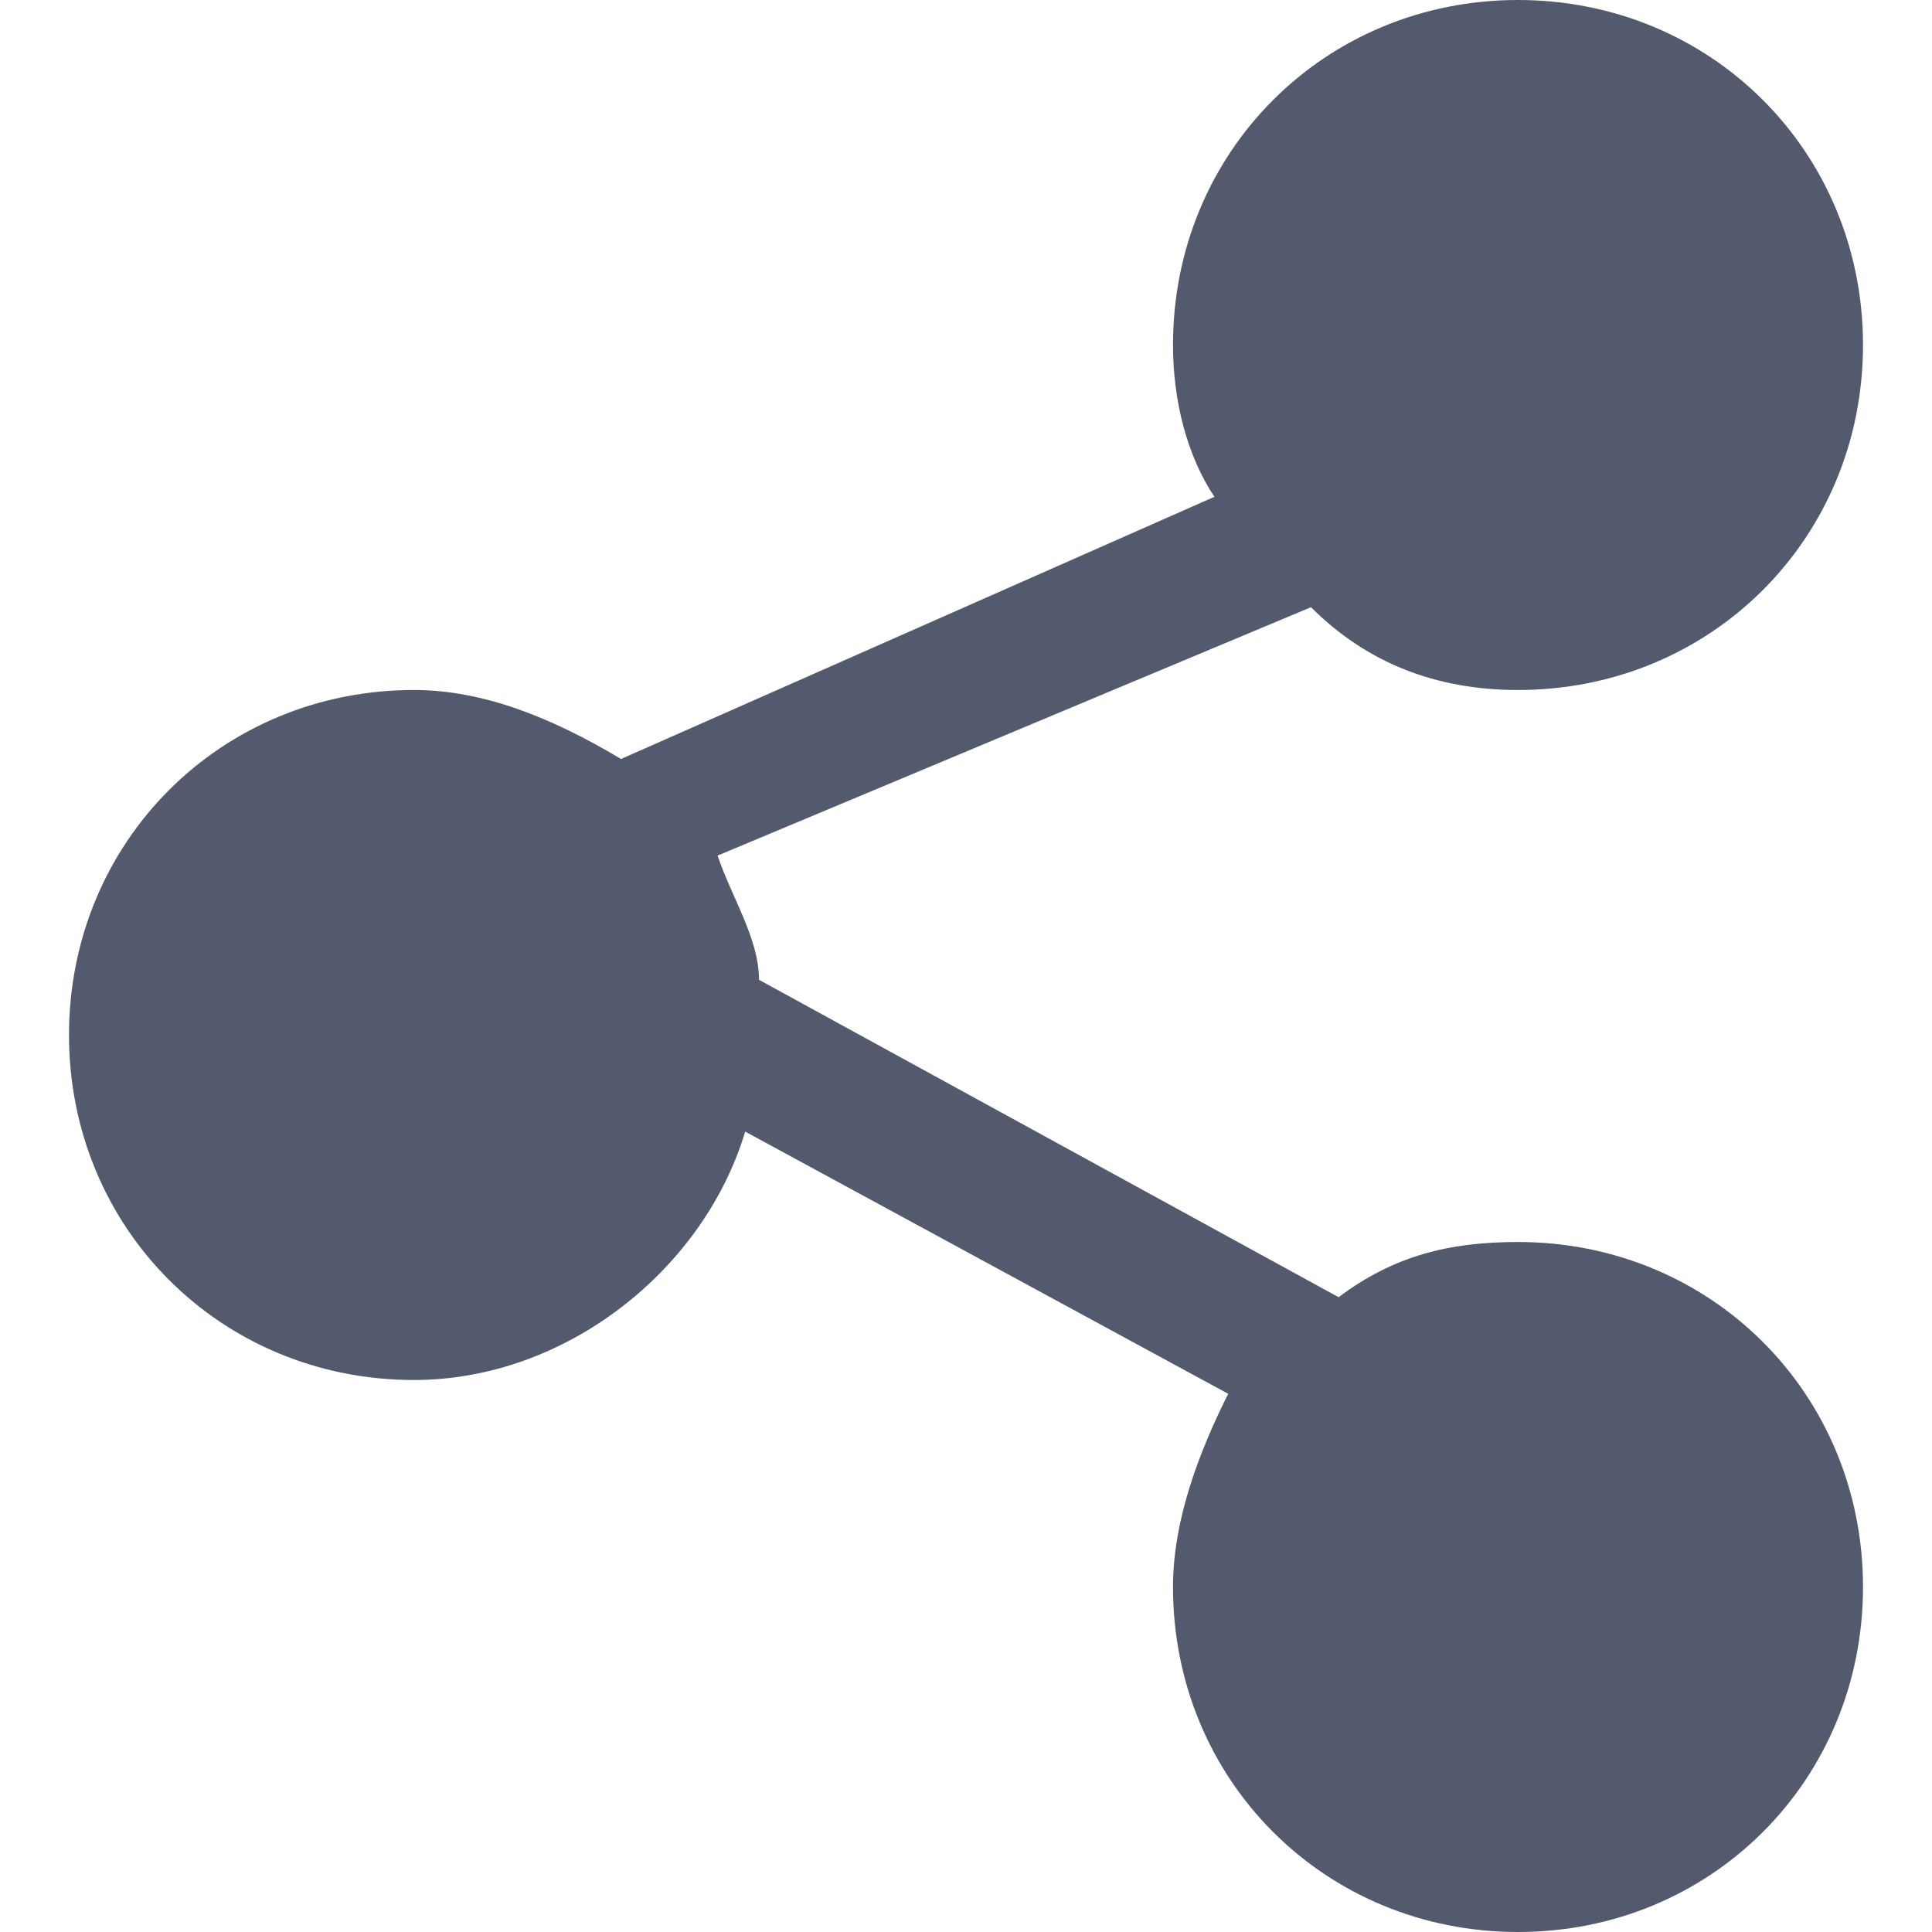
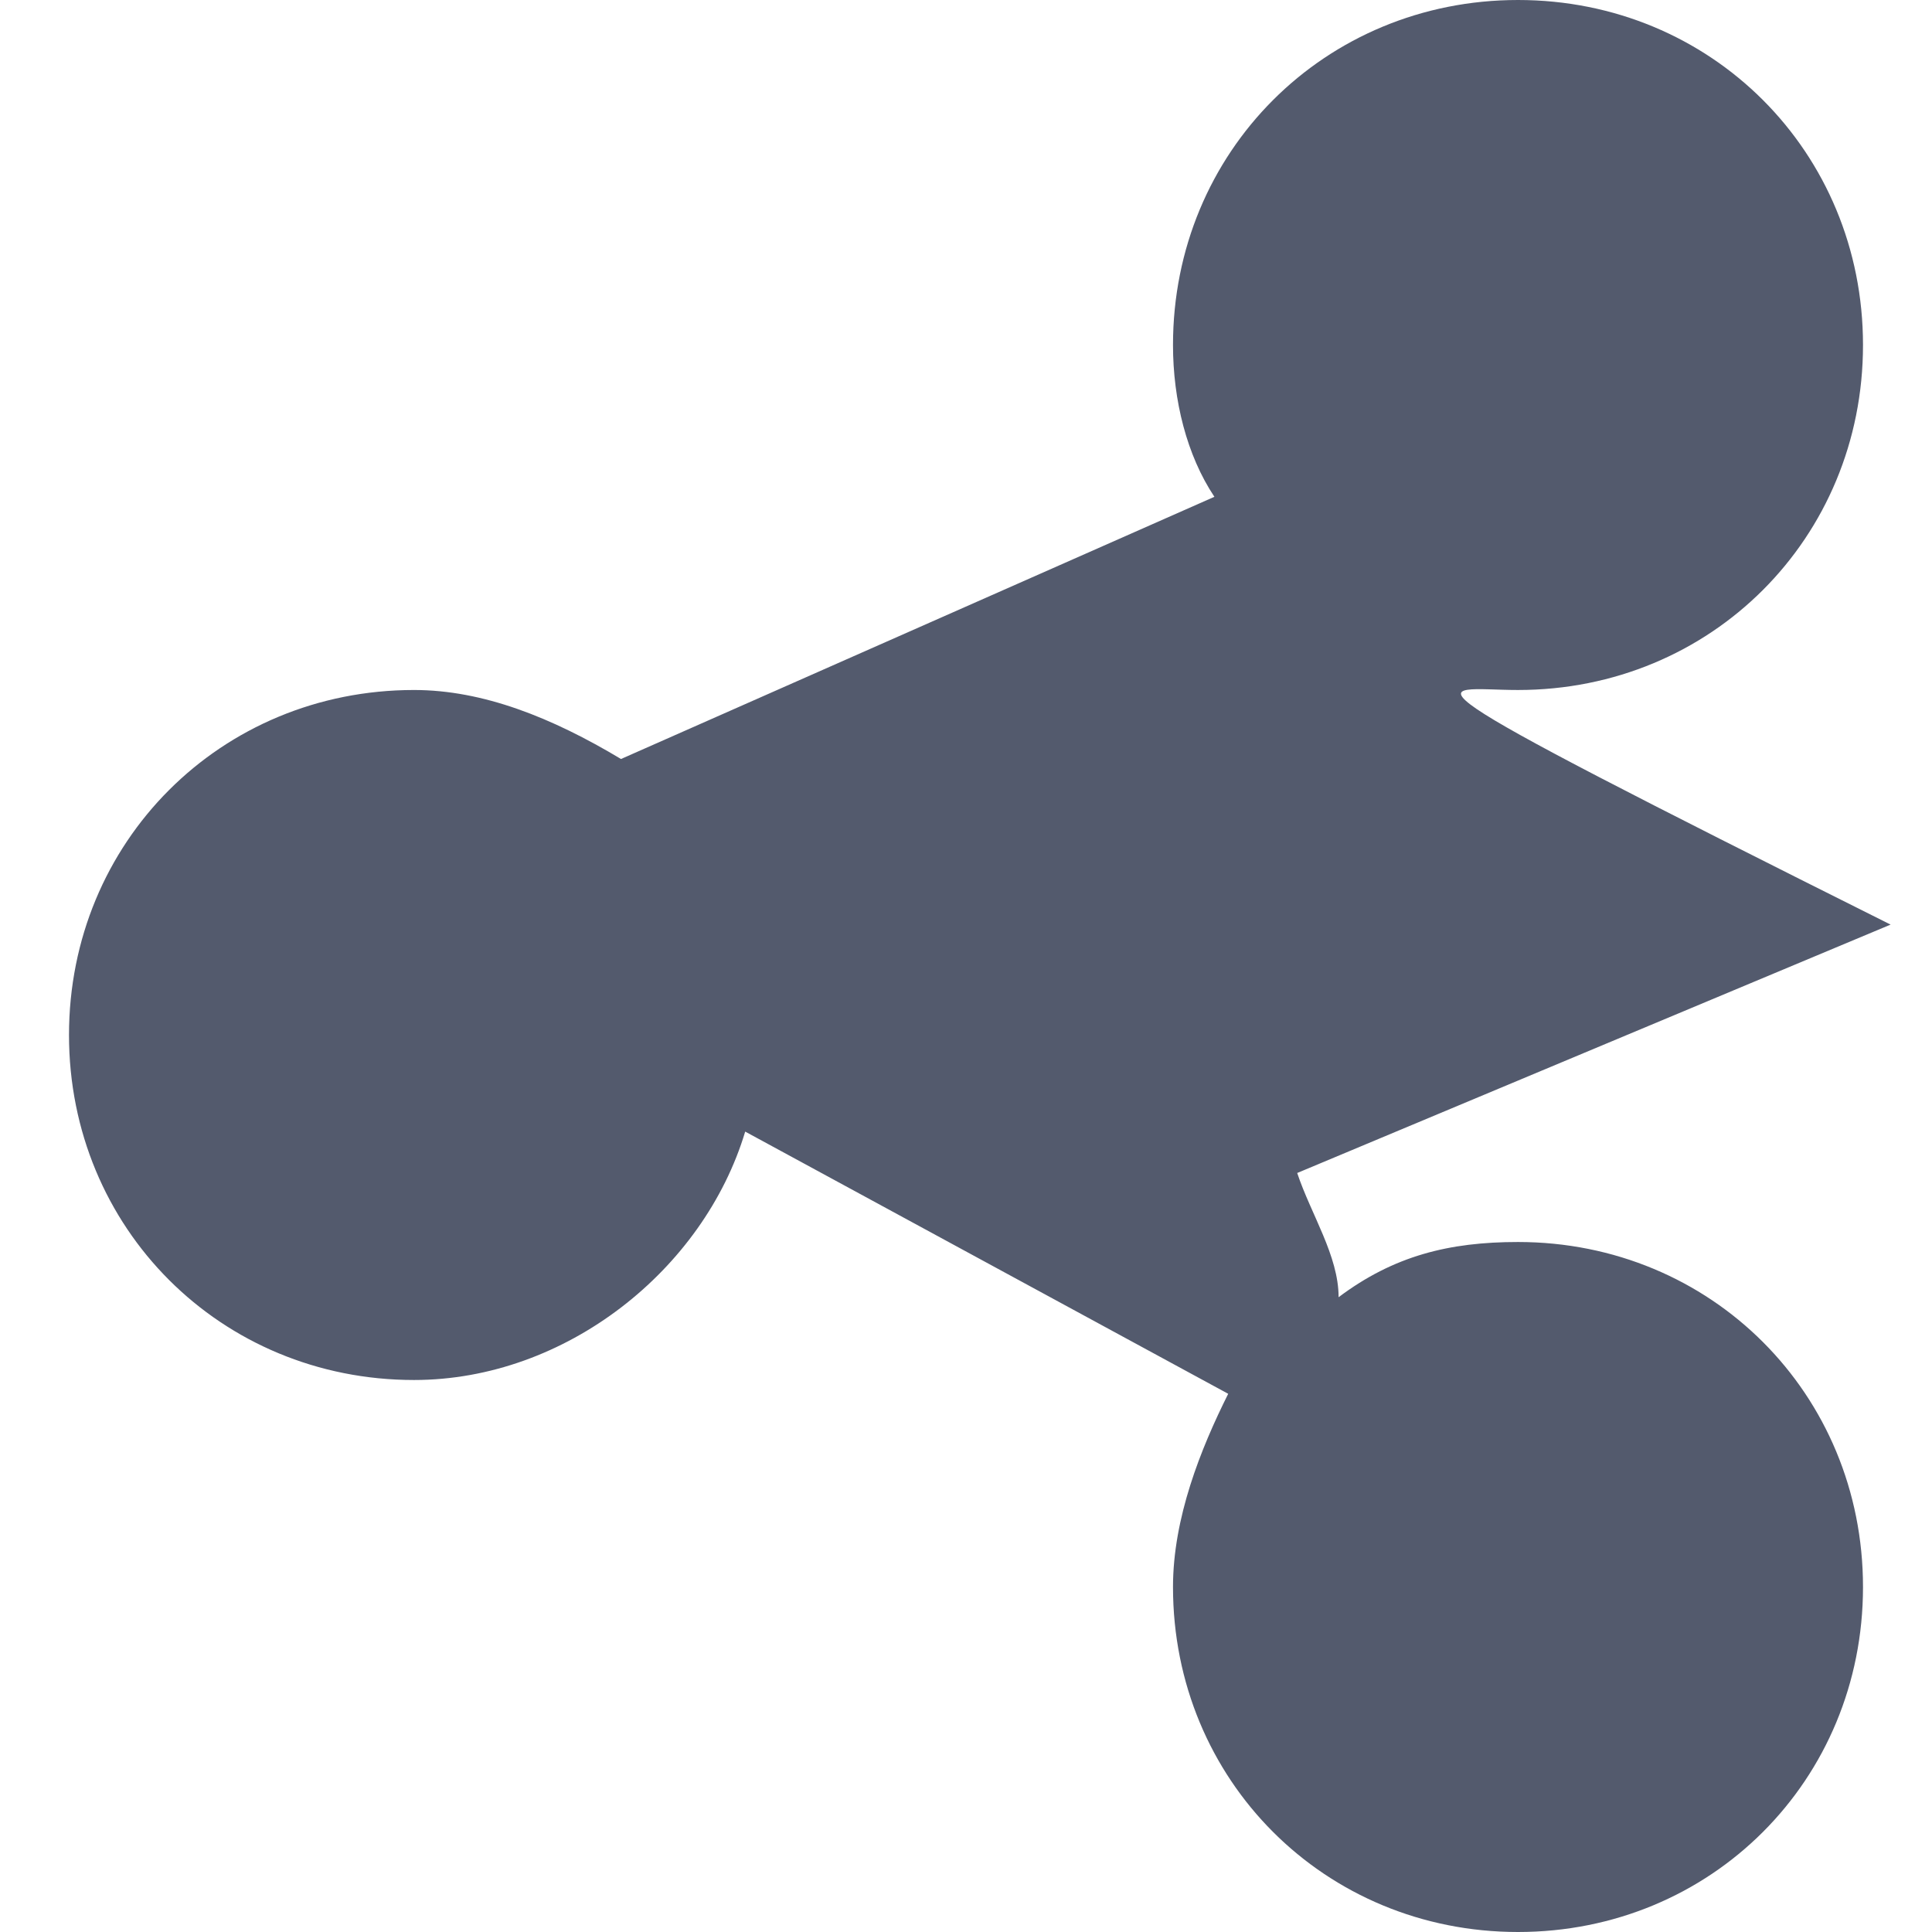
<svg xmlns="http://www.w3.org/2000/svg" width="13" height="13" version="1.1" id="Shape_74_copy_1_" x="0px" y="0px" viewBox="0 0 13 14" enable-background="new 0 0 13 14" xml:space="preserve">
  <g id="Shape_74_copy">
    <g>
-       <path fill="#535A6D" d="M10.5,9C10,9,9.6,9.1,9.2,9.4L5,7.1c0-0.3-0.2-0.6-0.3-0.9l4.3-1.8C9.4,4.8,9.9,5,10.5,5    C11.9,5,13,3.9,13,2.5S11.9,0,10.5,0S8,1.1,8,2.5c0,0.4,0.1,0.8,0.3,1.1L4,5.5C3.5,5.2,3,5,2.5,5C1.1,5,0,6.1,0,7.5S1.1,10,2.5,10    c1.1,0,2.1-0.8,2.4-1.8l3.5,1.9C8.2,10.5,8,11,8,11.5c0,1.4,1.1,2.5,2.5,2.5s2.5-1.1,2.5-2.5S11.9,9,10.5,9z" />
+       <path fill="#535A6D" d="M10.5,9C10,9,9.6,9.1,9.2,9.4c0-0.3-0.2-0.6-0.3-0.9l4.3-1.8C9.4,4.8,9.9,5,10.5,5    C11.9,5,13,3.9,13,2.5S11.9,0,10.5,0S8,1.1,8,2.5c0,0.4,0.1,0.8,0.3,1.1L4,5.5C3.5,5.2,3,5,2.5,5C1.1,5,0,6.1,0,7.5S1.1,10,2.5,10    c1.1,0,2.1-0.8,2.4-1.8l3.5,1.9C8.2,10.5,8,11,8,11.5c0,1.4,1.1,2.5,2.5,2.5s2.5-1.1,2.5-2.5S11.9,9,10.5,9z" />
    </g>
  </g>
</svg>